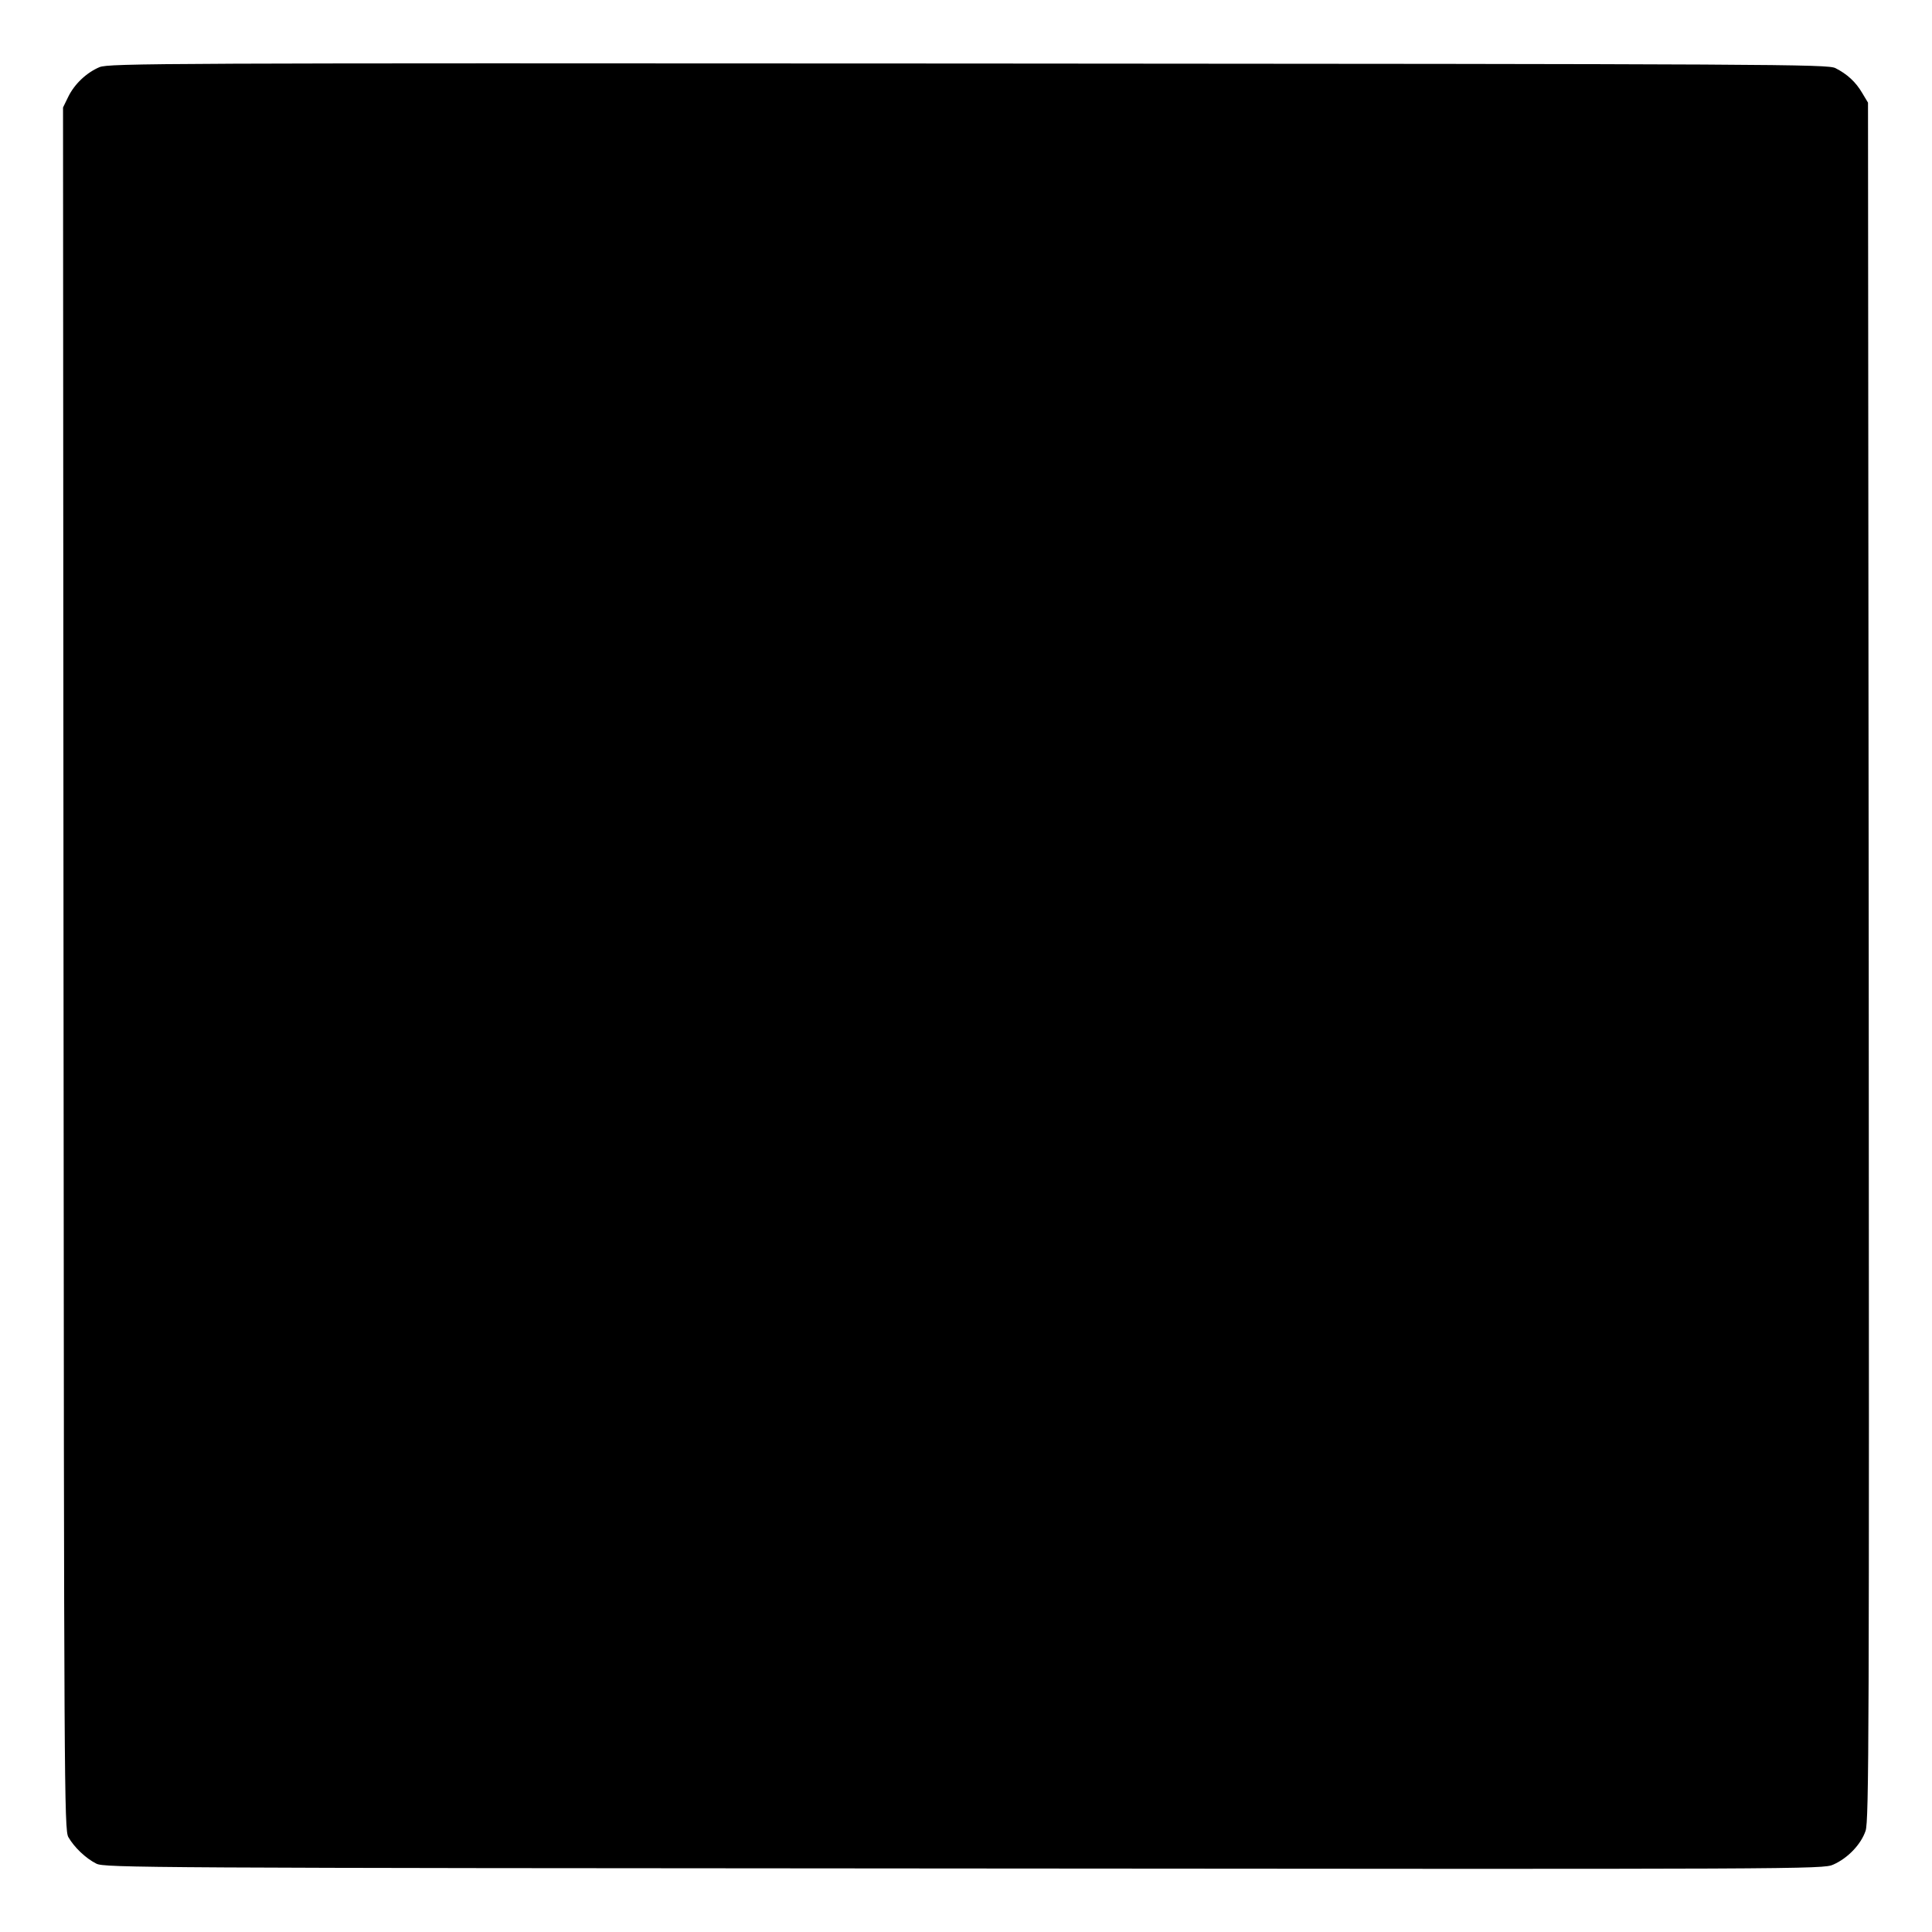
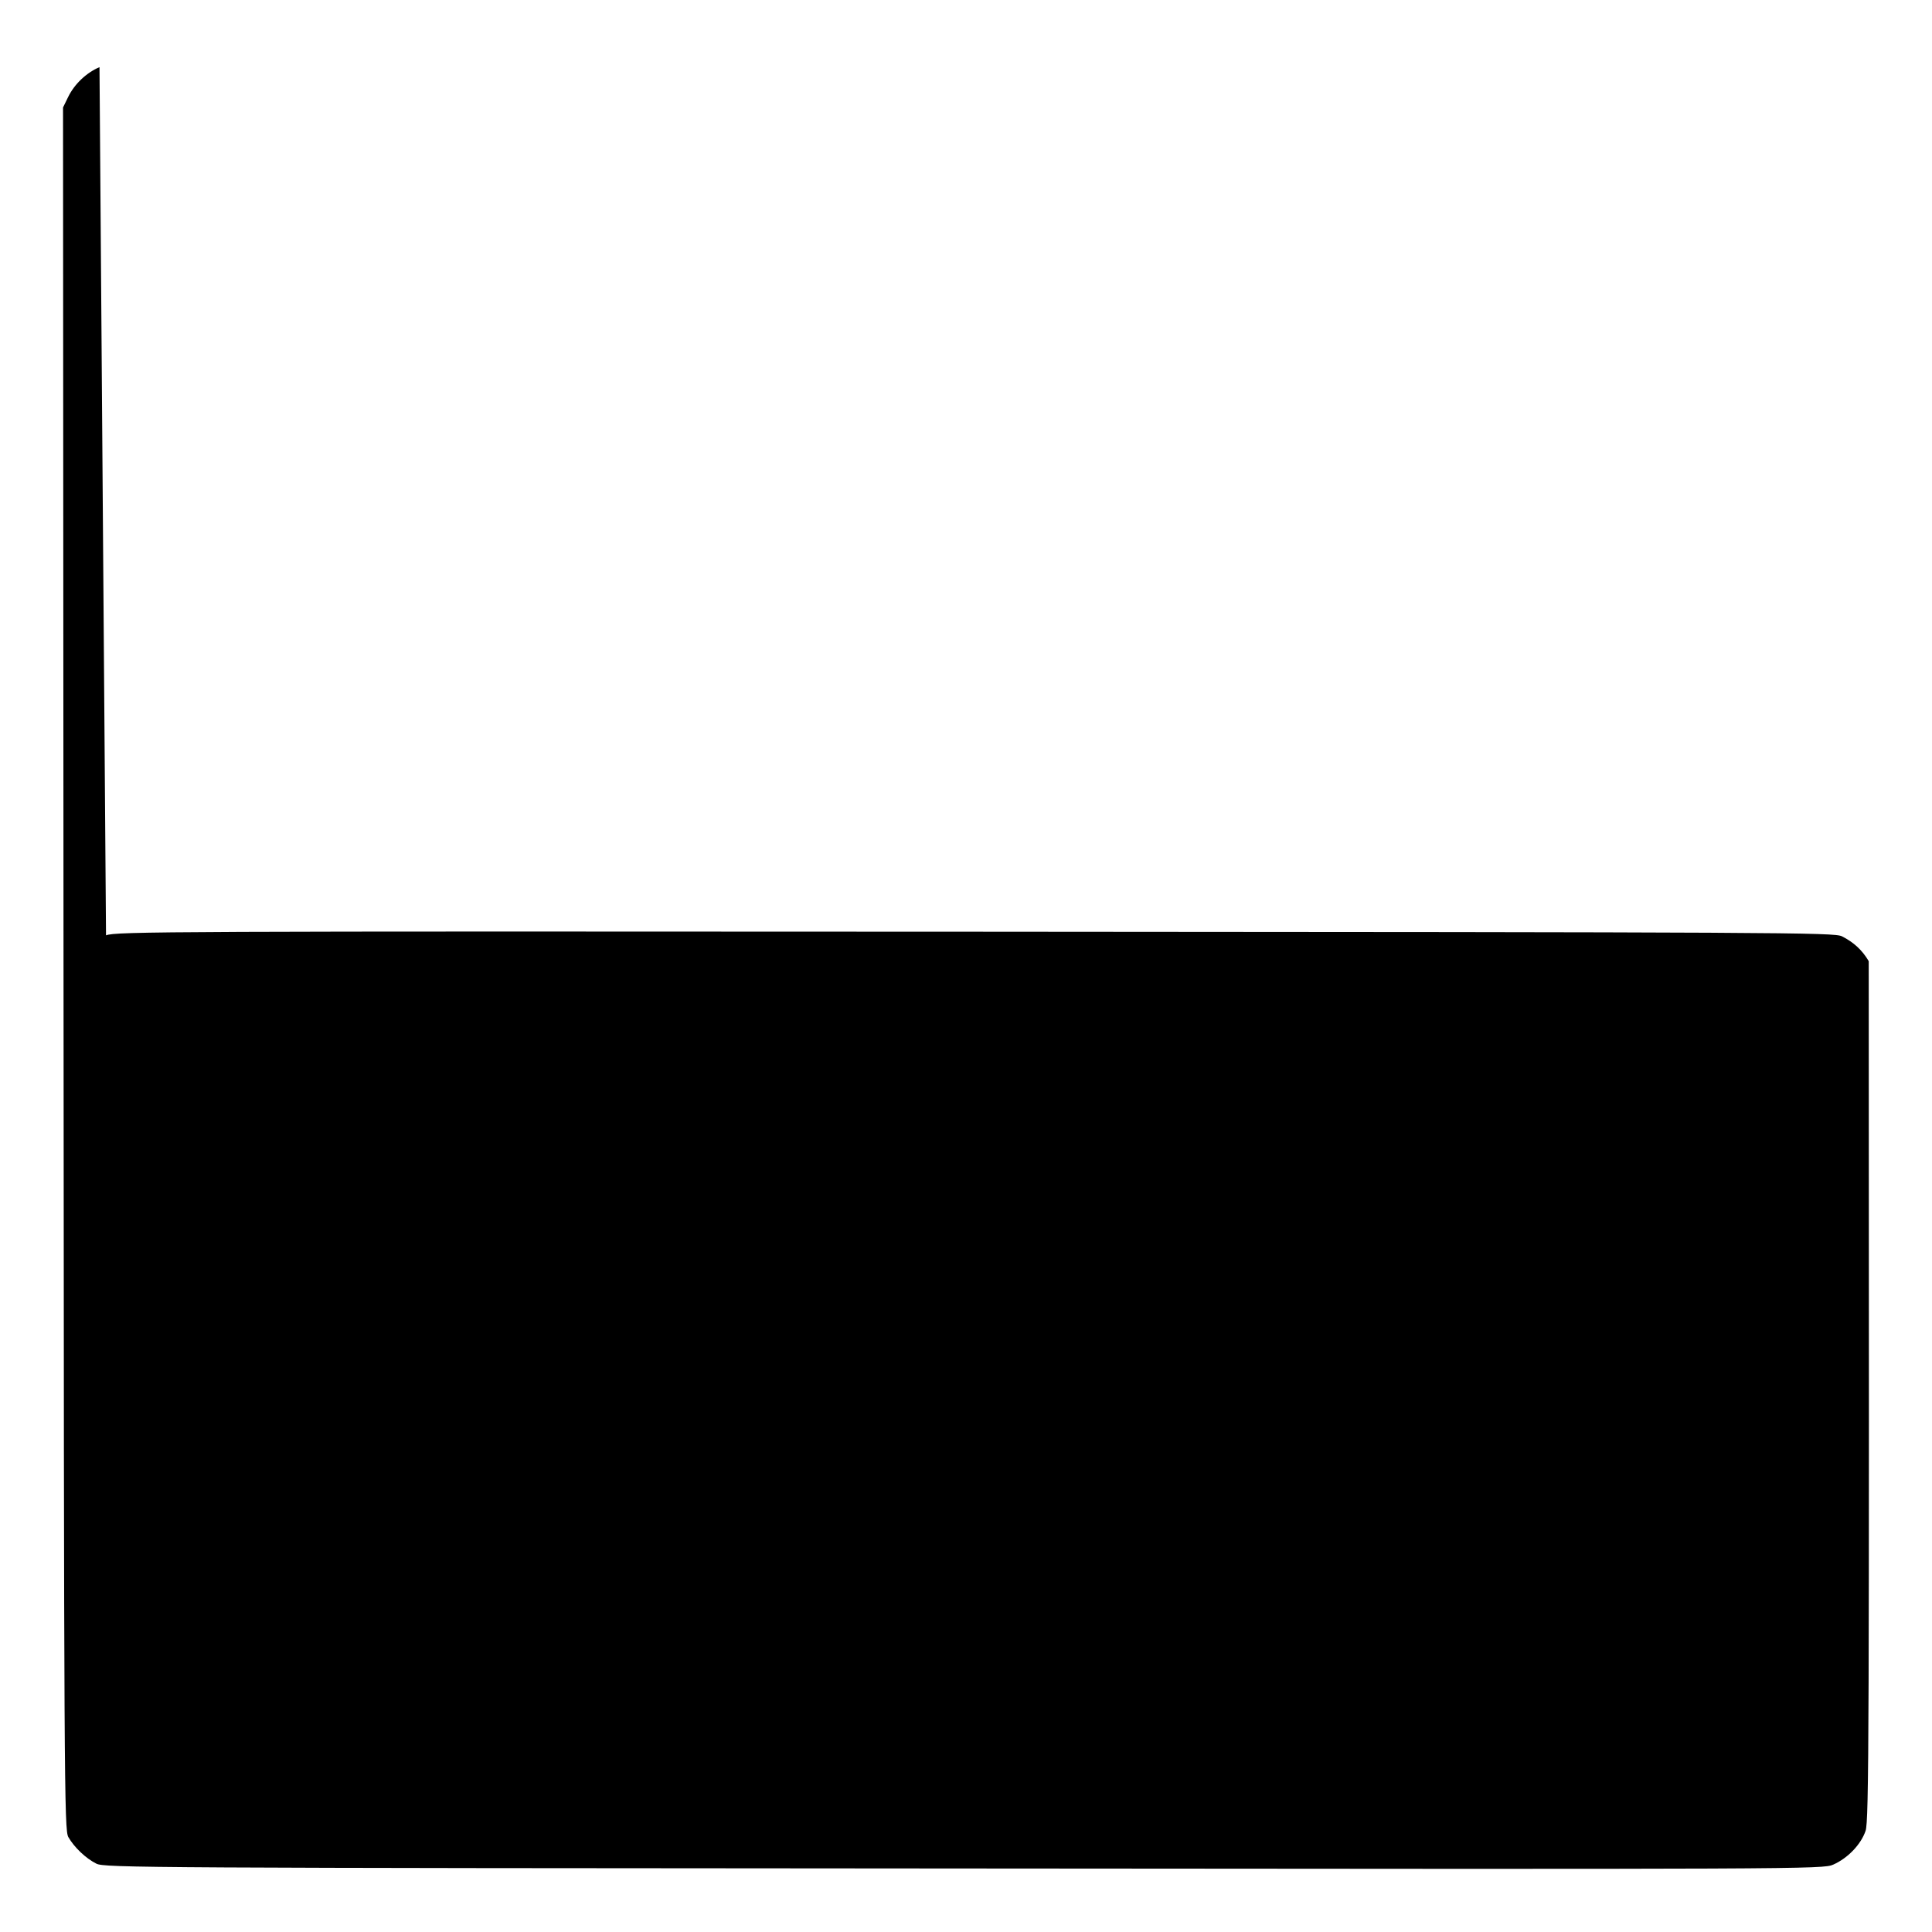
<svg xmlns="http://www.w3.org/2000/svg" version="1.0" width="800pt" height="800pt" viewBox="0 0 800 800" preserveAspectRatio="xMidYMid meet">
  <g transform="translate(0,800) scale(0.1,-0.1)" fill="#000000" stroke="none">
-     <path d="M412 7722 c-54 -23 -104 -70 -130 -124 l-21 -43 2 -3565 c2 -3396 3 -3567 20 -3597 24 -42 72 -88 116 -110 34 -17 193 -18 3592 -20 3487 -3 3558 -3 3600 16 61 27 115 84 134 140 14 42 15 401 13 3601 l-3 3555 -24 40 c-27 46 -62 78 -111 103 -33 16 -228 17 -3590 19 -3349 2 -3557 1 -3598 -15z" />
+     <path d="M412 7722 c-54 -23 -104 -70 -130 -124 l-21 -43 2 -3565 c2 -3396 3 -3567 20 -3597 24 -42 72 -88 116 -110 34 -17 193 -18 3592 -20 3487 -3 3558 -3 3600 16 61 27 115 84 134 140 14 42 15 401 13 3601 c-27 46 -62 78 -111 103 -33 16 -228 17 -3590 19 -3349 2 -3557 1 -3598 -15z" />
  </g>
</svg>